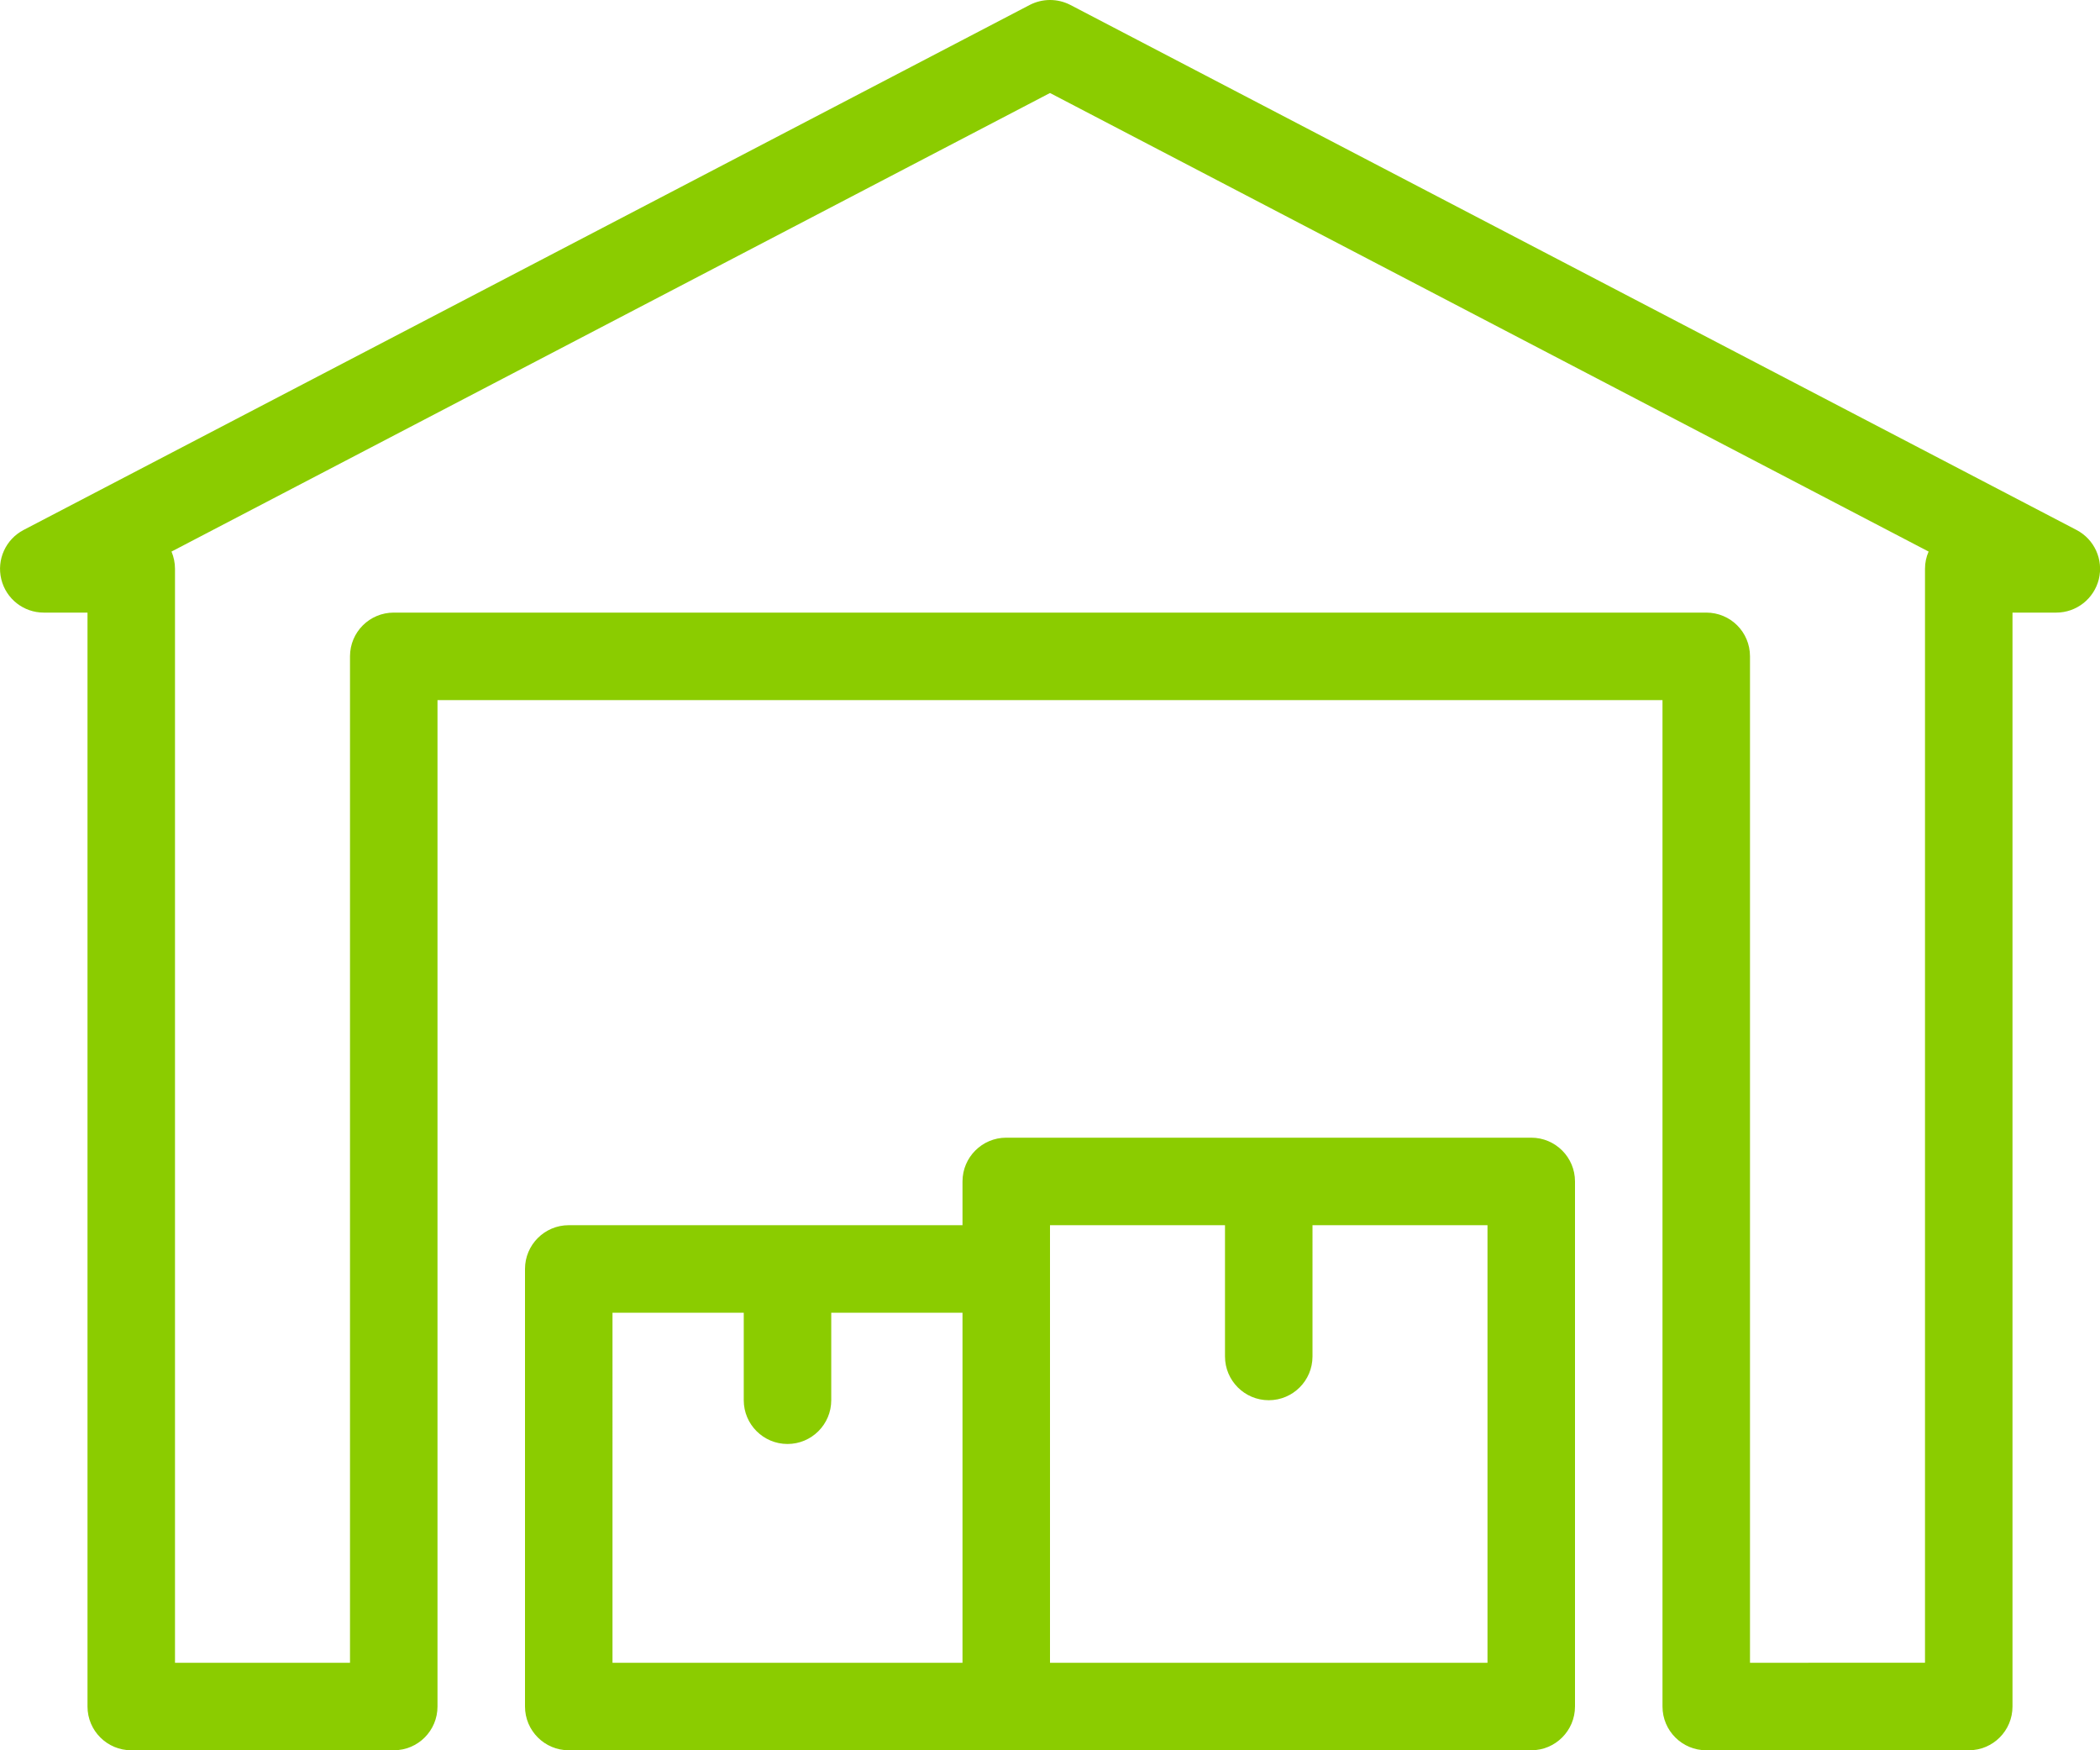
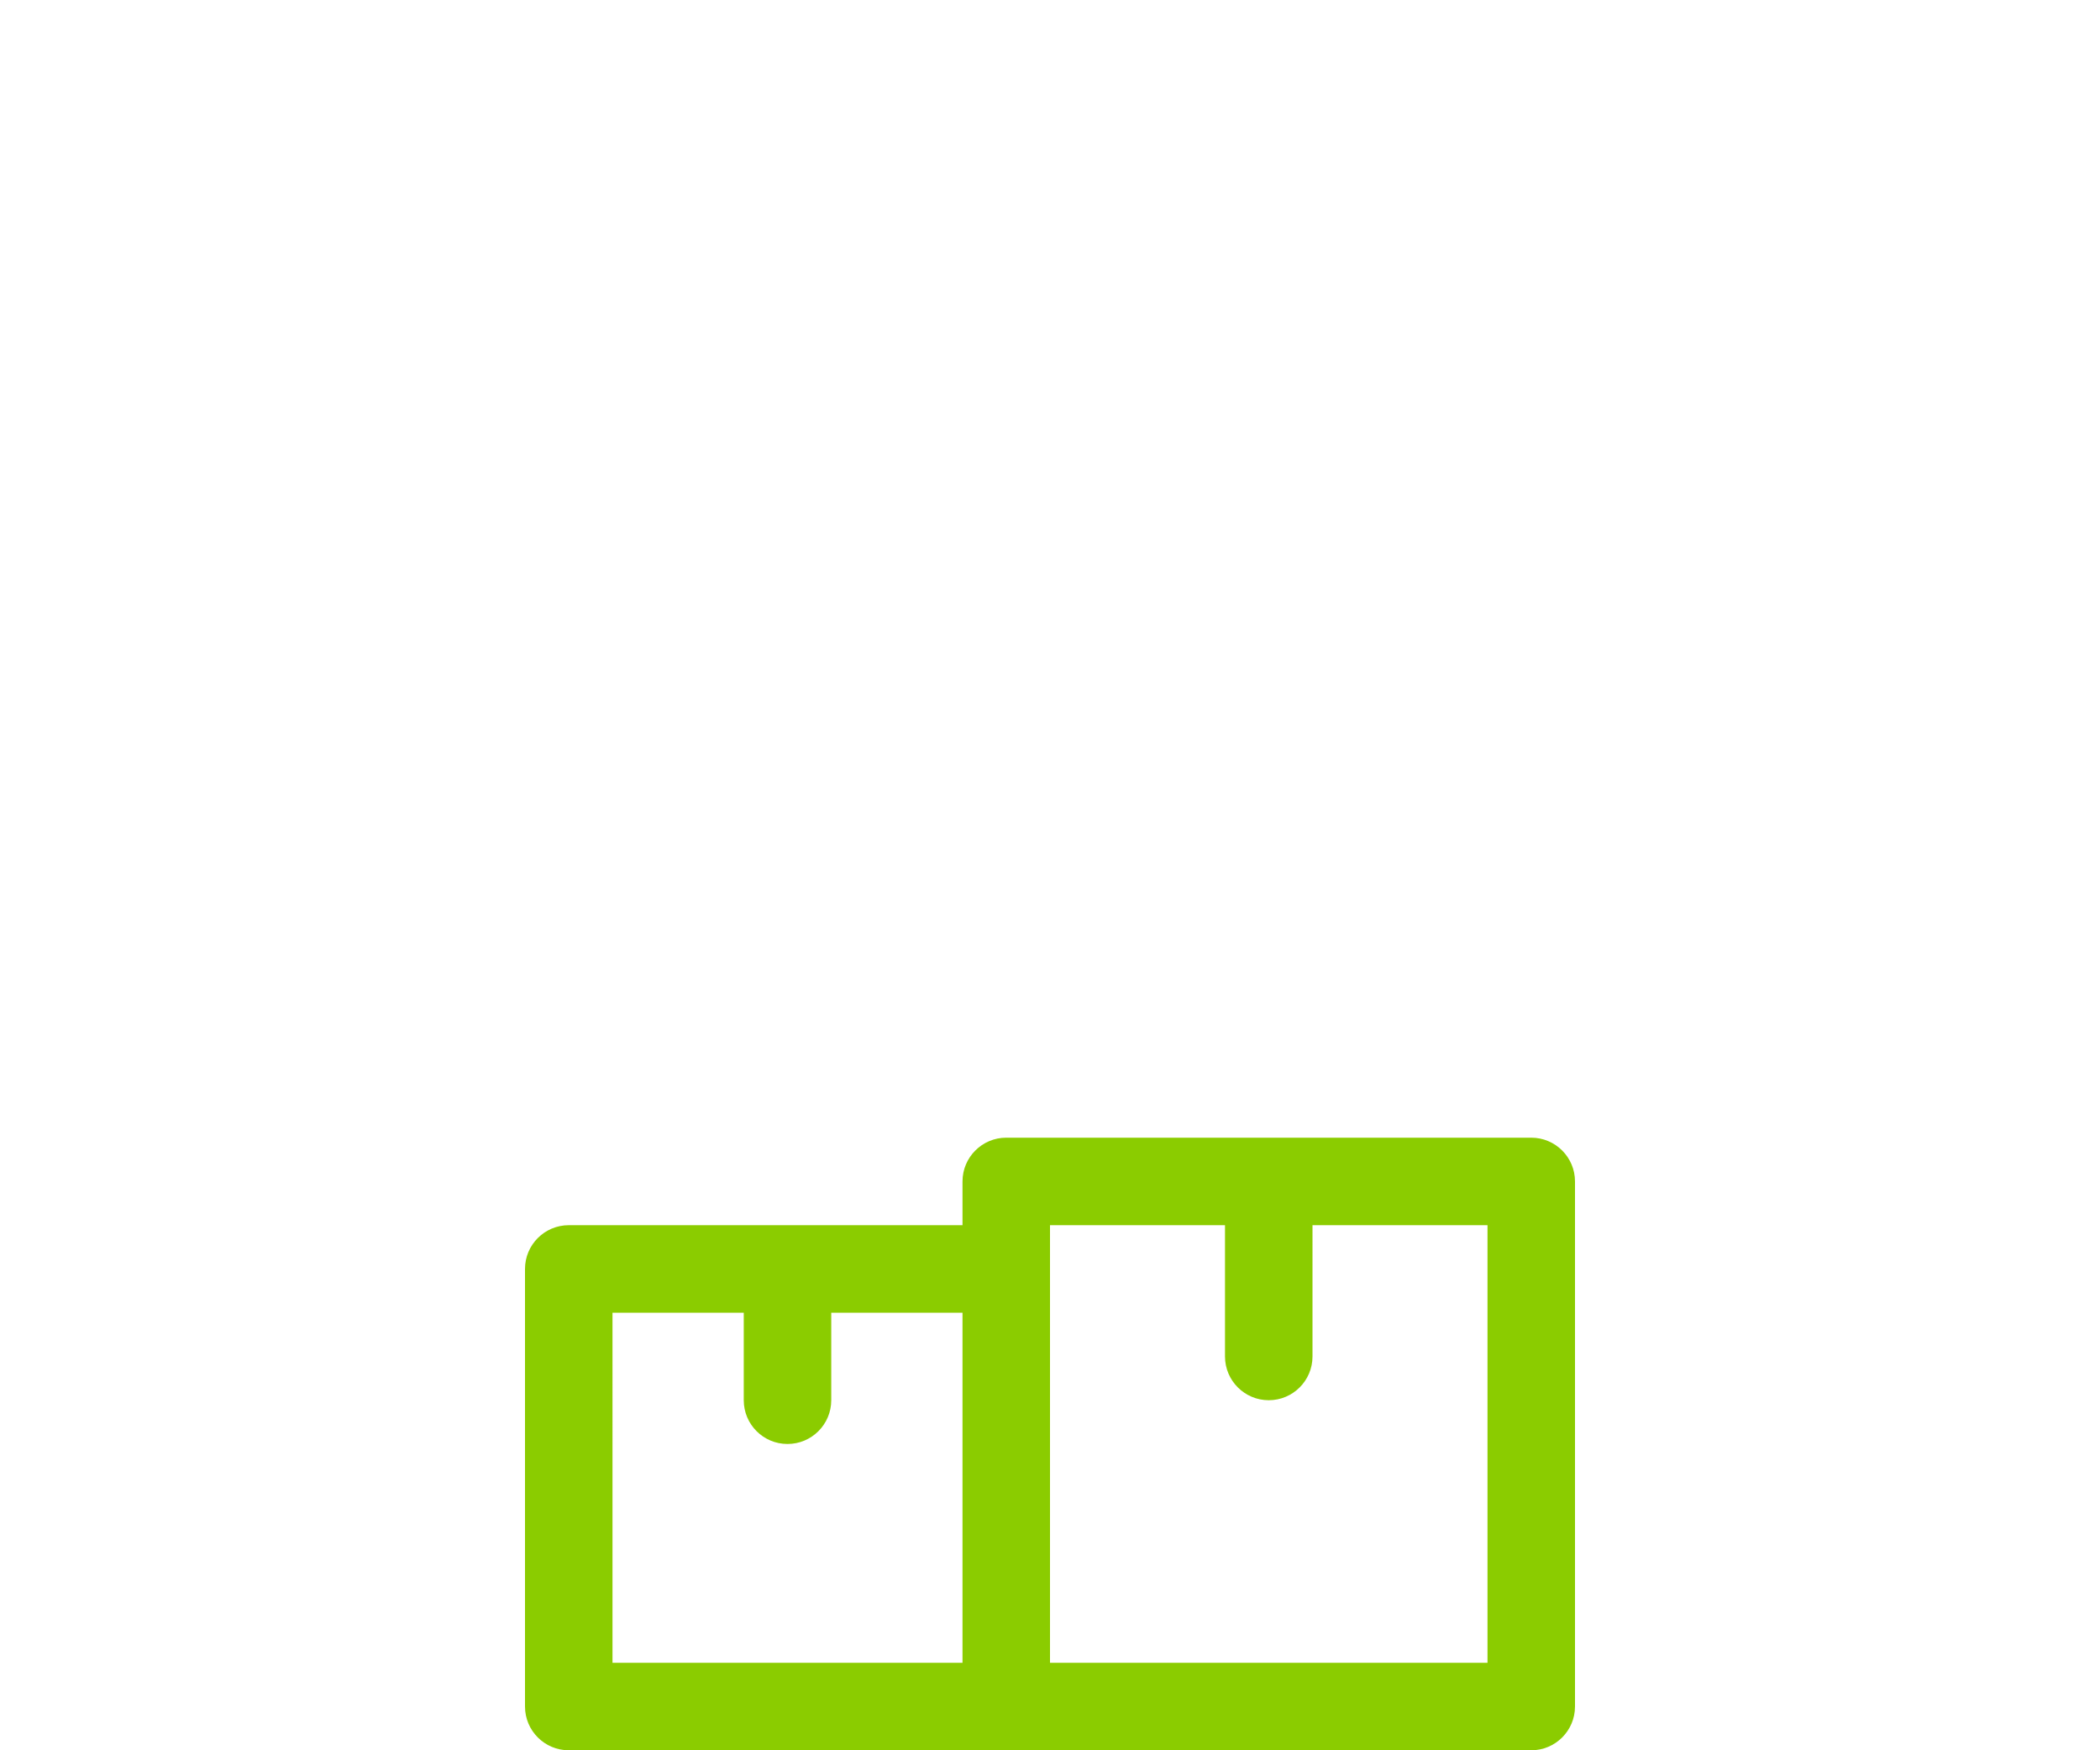
<svg xmlns="http://www.w3.org/2000/svg" version="1.1" id="Ebene_1" x="0px" y="0px" width="18px" height="15px" viewBox="0 0 18 15" style="enable-background:new 0 0 18 15;" xml:space="preserve">
  <g>
-     <path style="fill:#8BCC00;" d="M16.5,4.875v9.375H15V5.625c0-0.208-0.167-0.375-0.375-0.375H3.375C3.168,5.25,3,5.417,3,5.625   v8.625H1.5V4.875c0-0.053-0.011-0.103-0.03-0.148L9,0.797l7.531,3.93C16.511,4.772,16.5,4.822,16.5,4.875 M17.799,4.542l-8.625-4.5   c-0.109-0.056-0.238-0.056-0.347,0l-8.625,4.5C0.049,4.622-0.03,4.796,0.011,4.964C0.052,5.132,0.202,5.25,0.375,5.25H0.75v9.375   C0.75,14.832,0.918,15,1.125,15h2.25c0.208,0,0.375-0.168,0.375-0.375V6h10.5v8.625c0,0.207,0.168,0.375,0.375,0.375h2.25   c0.208,0,0.375-0.168,0.375-0.375V5.25h0.375c0.173,0,0.323-0.118,0.365-0.286C18.031,4.796,17.952,4.622,17.799,4.542" />
    <path style="fill:#8BCC00;" d="M12.75,14.25H9v-3.375V10.5h1.5v1.125c0,0.207,0.168,0.375,0.375,0.375   c0.207,0,0.375-0.168,0.375-0.375V10.5h1.5V14.25z M5.25,11.25h1.125V12c0,0.207,0.168,0.375,0.375,0.375S7.125,12.207,7.125,12   v-0.75H8.25v3h-3V11.25z M13.125,9.75h-4.5c-0.207,0-0.375,0.168-0.375,0.375V10.5H4.875c-0.207,0-0.375,0.168-0.375,0.375v3.75   C4.5,14.832,4.668,15,4.875,15h8.25c0.207,0,0.375-0.168,0.375-0.375v-4.5C13.5,9.918,13.332,9.75,13.125,9.75" />
  </g>
  <g>
</g>
  <g>
</g>
  <g>
</g>
  <g>
</g>
  <g>
</g>
  <g>
</g>
  <g>
</g>
  <g>
</g>
  <g>
</g>
  <g>
</g>
  <g>
</g>
  <g>
</g>
  <g>
</g>
  <g>
</g>
  <g>
</g>
</svg>